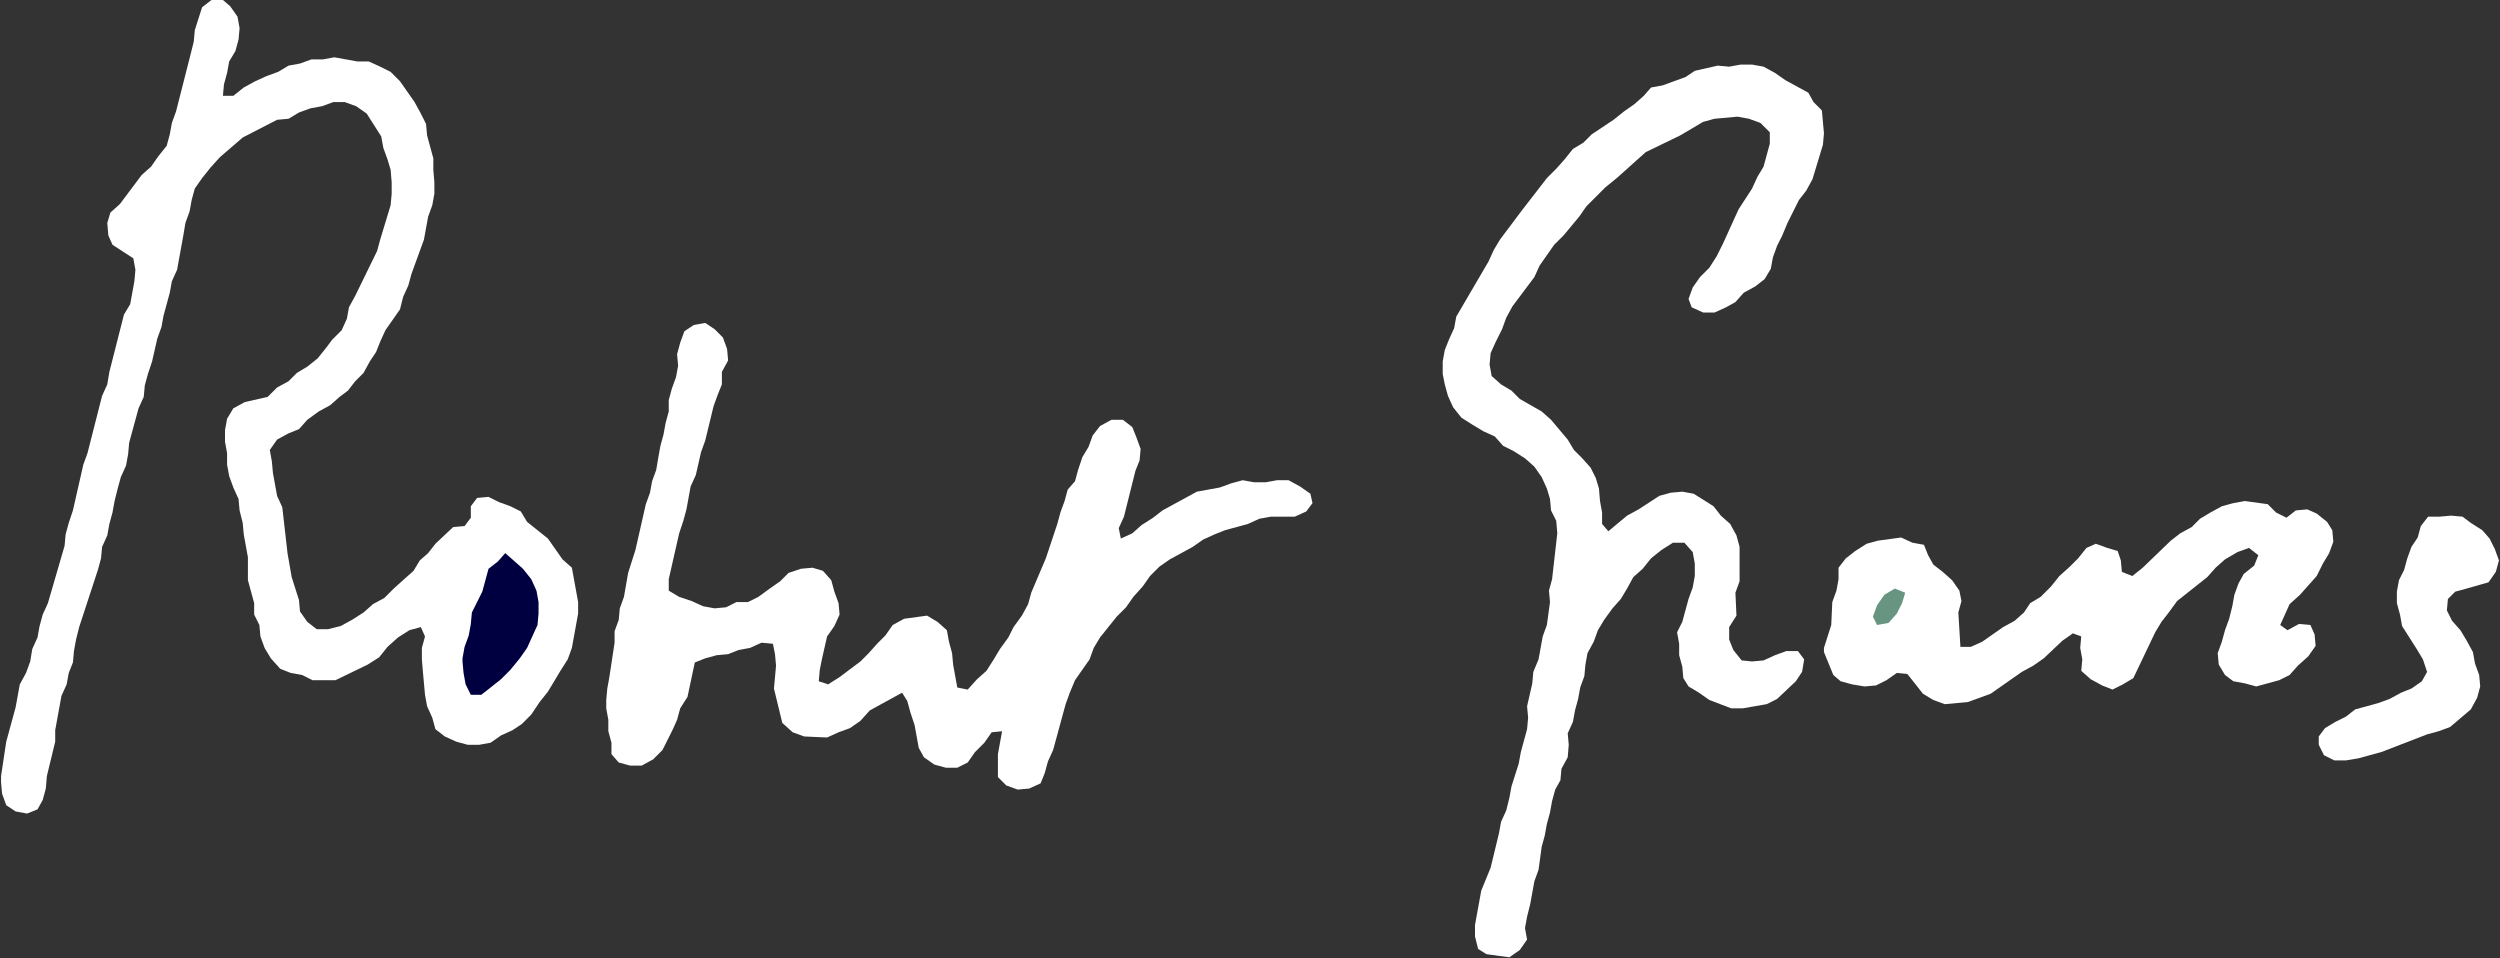
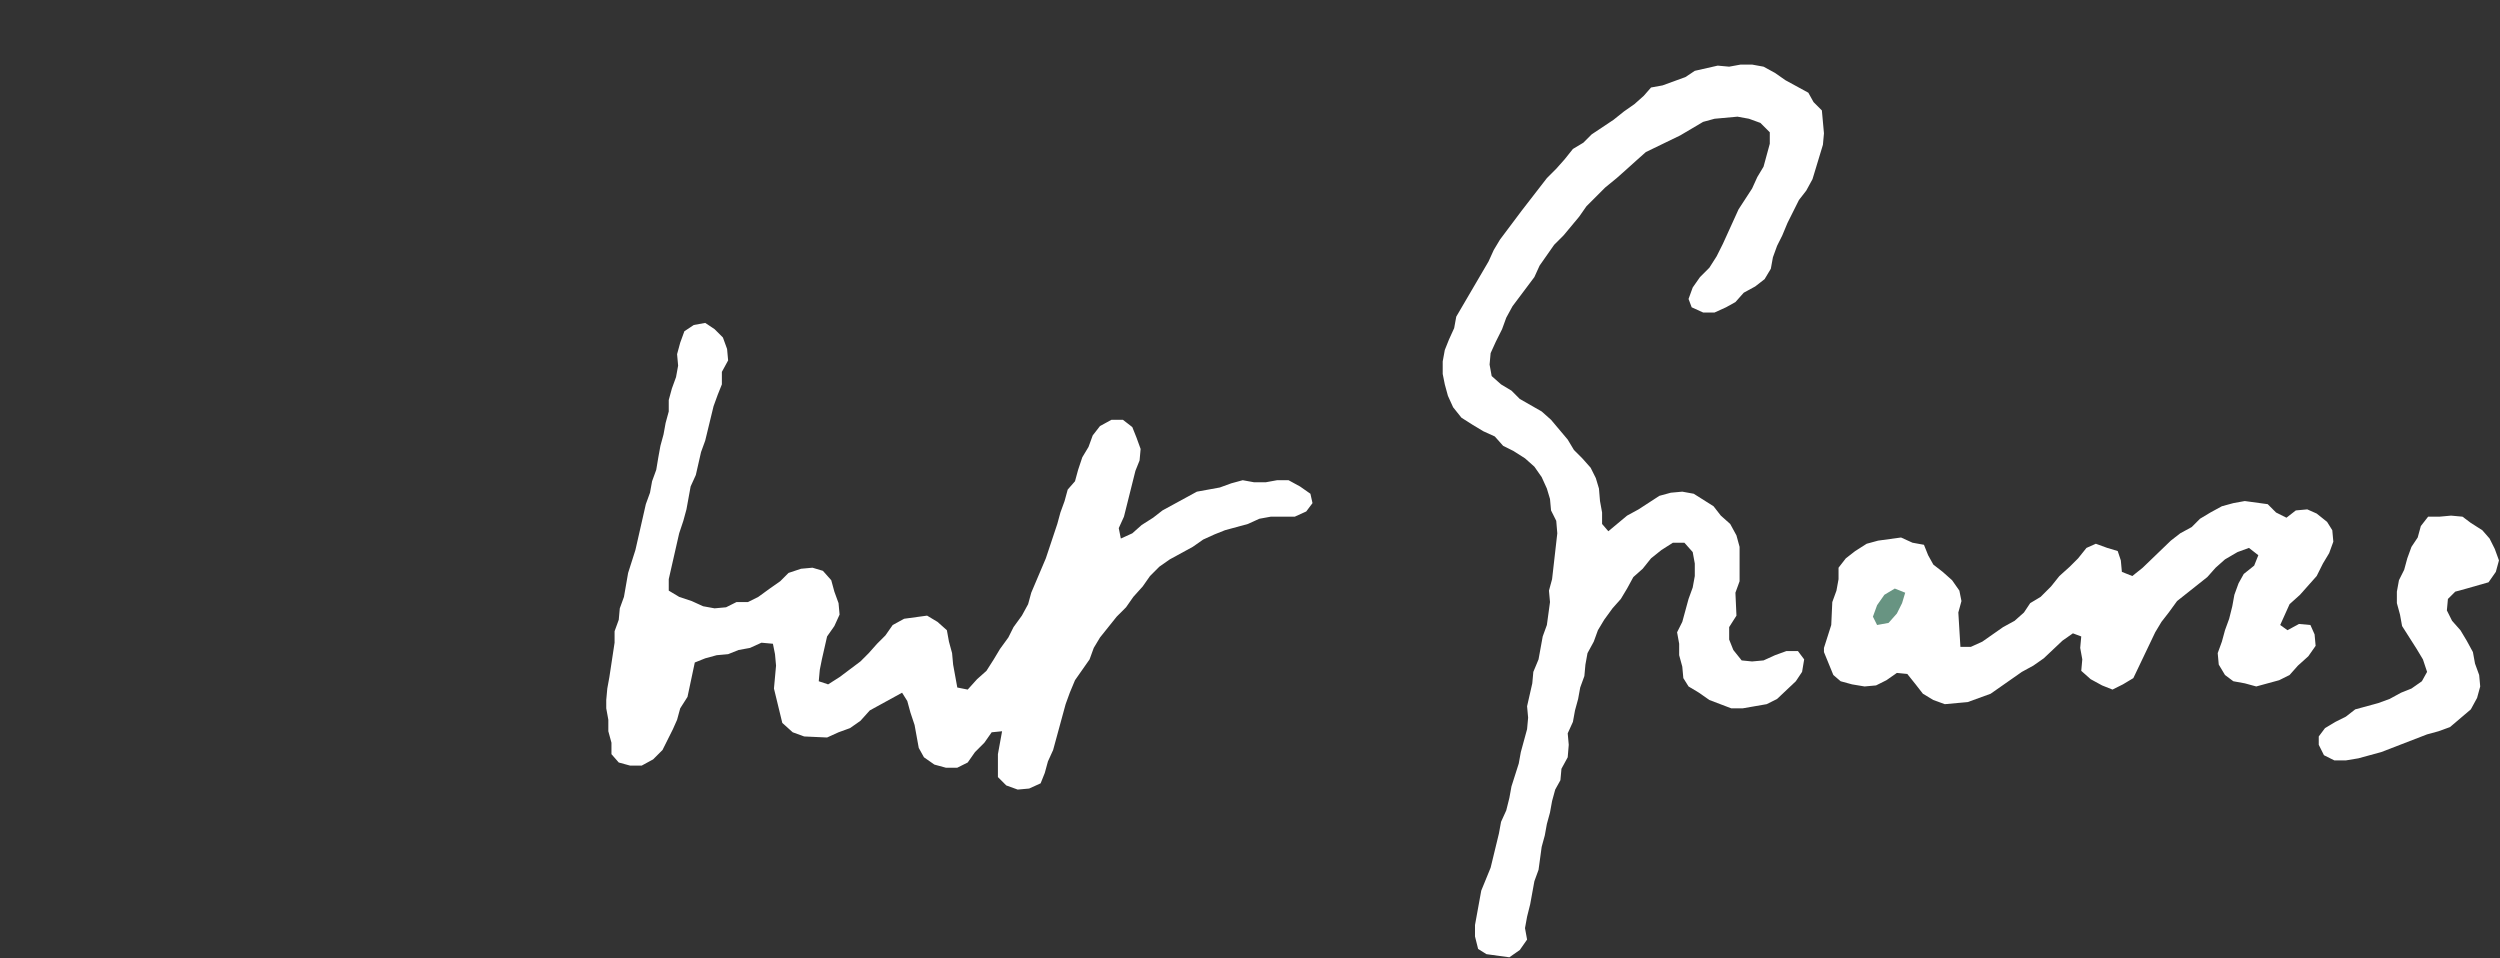
<svg xmlns="http://www.w3.org/2000/svg" viewBox="0 0 240 92">
  <rect x="0" y="0" width="240" height="92" fill="#333333" stroke="none" />
-   <polygon id="Ro" points=" 0.1,75.1 0.2,76.2 0.6,77.3 1.5,77.9 2.6,78.1 3.6,77.7 4.1,76.8 4.4,75.7 4.5,74.5 5.3,71.2 5.3,70.1 5.9,66.8 6.4,65.7 6.6,64.6 7,63.6 7.1,62.5 7.3,61.4 7.6,60.2 9.4,54.7 9.7,53.6 9.8,52.5 10.3,51.4 10.5,50.3 10.8,49.2 11,48.1 11.3,46.9 11.6,45.8 12.1,44.7 12.3,43.6 12.4,42.5 13.3,39.2 13.8,38.1 13.9,37 14.2,35.9 14.6,34.7 15.1,32.5 15.5,31.4 15.7,30.3 16.3,28.1 16.5,27 17,25.9 17.6,22.6 17.8,21.4 18.2,20.3 18.4,19.2 18.7,18.1 19.4,17.1 20.2,16.1 21.1,15.1 23.3,13.2 26.6,11.5 27.7,11.4 28.7,10.8 29.8,10.4 30.9,10.2 32,9.8 33.1,9.8 34.2,10.2 35.2,10.9 36.6,13.1 36.8,14.2 37.2,15.3 37.5,16.3 37.6,17.5 37.6,18.6 37.5,19.7 36.5,23 36.2,24.1 34.1,28.4 33.5,29.5 33.3,30.6 32.8,31.7 31.9,32.6 31.3,33.4 30.5,34.4 29.5,35.2 28.5,35.8 27.7,36.6 26.6,37.2 25.7,38.1 23.5,38.6 22.4,39.2 21.8,40.2 21.6,41.3 21.6,42.4 21.8,43.5 21.8,44.6 22,45.7 22.4,46.8 22.9,47.9 23,49 23.3,50.2 23.4,51.3 23.8,53.5 23.8,55.7 24.4,57.9 24.4,59 24.9,60 25,61.1 25.4,62.2 26,63.2 26.9,64.2 27.9,64.6 29,64.8 30,65.3 32.2,65.3 35.3,63.8 36.4,63.1 37.2,62.1 38.2,61.2 39.3,60.5 40.4,60.2 40.8,61.1 40.5,62.2 40.5,63.3 40.6,64.5 40.8,66.7 41,67.8 41.5,68.9 41.8,70 42.7,70.7 43.8,71.2 44.9,71.5 46,71.5 47.1,71.3 48.1,70.6 49.2,70.1 50.1,69.5 51,68.6 51.8,67.4 52.6,66.4 53.8,64.4 54.5,63.3 54.9,62.2 55.5,58.9 55.5,57.8 54.9,54.5 54,53.7 52.6,51.7 50.6,50.1 50,49.1 49,48.6 47.9,48.2 46.9,47.7 45.8,47.8 45.2,48.6 45.2,49.7 44.6,50.5 43.5,50.6 41.8,52.2 41.1,53.1 40.3,53.8 39.7,54.8 38.8,55.6 37.8,56.5 36.9,57.4 35.8,58 34.9,58.8 33.8,59.5 32.7,60.1 31.5,60.4 30.4,60.4 29.5,59.7 28.8,58.7 28.7,57.6 28,55.4 27.6,53.1 27.1,48.7 26.6,47.6 26.2,45.4 26.1,44.3 25.9,43.2 26.6,42.2 27.7,41.6 28.7,41.2 29.5,40.3 30.6,39.5 31.7,38.9 32.6,38.1 33.4,37.5 34.1,36.6 34.9,35.8 35.5,34.7 36.1,33.8 36.5,32.8 37,31.7 38.4,29.7 38.7,28.5 39.2,27.4 39.5,26.3 40.7,23 41.1,20.8 41.5,19.7 41.7,18.6 41.7,17.5 41.6,16.3 41.6,15.2 41,13 40.9,11.9 40.4,10.9 39.8,9.8 38.4,7.8 37.5,6.9 36.5,6.4 35.4,5.9 34.3,5.9 32.1,5.5 31,5.7 29.9,5.7 28.8,6.1 27.7,6.3 26.7,6.9 25.6,7.3 24.5,7.8 23.4,8.4 22.4,9.2 21.4,9.2 21.5,8.1 21.8,7 22,5.9 22.6,4.9 22.9,3.8 23,2.7 22.8,1.6 22.1,0.6 21.4,0 20.3,0 19.4,0.7 18.7,2.9 18.6,4 18.3,5.2 16.9,10.7 16.5,11.8 16.3,12.9 16,14 15.2,15 14.5,16 13.6,16.8 11.5,19.6 10.6,20.4 10.3,21.4 10.4,22.6 10.8,23.5 12.8,24.8 13,25.9 12.9,27 12.5,29.2 11.9,30.2 10.5,35.7 10.3,36.9 9.8,38 8.4,43.5 8,44.6 7,49 6.6,50.2 6.3,51.3 6.2,52.4 4.6,57.9 4.1,59 3.8,60.1 3.6,61.2 3.1,62.3 2.9,63.5 2.5,64.6 1.9,65.7 1.5,67.9 0.6,71.2 0.1,74.5" fill="#FFFFFF" stroke="none" />
-   <polygon id="o" points=" 44.4,63.2 44.6,62.1 45,61 45.2,59.9 45.3,58.8 46.3,56.8 46.9,54.6 47.8,53.9 48.5,53.1 49.3,53.8 50.2,54.6 51,55.6 51.5,56.7 51.7,57.8 51.7,58.9 51.6,60 50.6,62.2 49.9,63.2 49,64.3 48.1,65.2 47.1,66 46.2,66.7 45.2,66.7 44.7,65.7 44.5,64.6 44.4,63.5" fill="#000040" stroke="none" />
  <polygon id="bert" points=" 58.2,67.2 58.3,66.1 58.5,65 59,61.7 59,60.6 59.4,59.5 59.5,58.4 59.9,57.3 60.3,55 61,52.8 62,48.4 62.4,47.3 62.6,46.2 63,45.1 63.2,43.9 63.4,42.8 63.7,41.7 63.9,40.6 64.2,39.5 64.2,38.4 64.5,37.3 64.9,36.2 65.1,35.1 65,34 65.3,32.9 65.7,31.8 66.6,31.2 67.7,31 68.6,31.6 69.4,32.4 69.8,33.5 69.9,34.6 69.3,35.7 69.3,36.9 68.9,37.9 68.5,39 67.7,42.3 67.3,43.4 66.8,45.6 66.3,46.7 65.9,48.9 65.6,50 65.2,51.2 64.2,55.6 64.2,56.7 65.2,57.3 66.4,57.7 67.5,58.2 68.6,58.4 69.7,58.3 70.7,57.8 71.8,57.8 72.8,57.3 73.9,56.5 74.9,55.8 75.7,55 76.9,54.6 78,54.5 79,54.8 79.8,55.7 80.1,56.8 80.5,57.9 80.6,59 80.1,60.1 79.4,61.1 78.9,63.3 78.7,64.3 78.6,65.4 79.5,65.7 80.6,65 82.6,63.5 83.4,62.7 84.2,61.8 85,61 85.7,60 86.8,59.4 89,59.1 90,59.7 90.9,60.5 91.1,61.6 91.4,62.7 91.5,63.8 91.9,66 92.9,66.2 93.8,65.2 94.7,64.4 95.4,63.3 96,62.3 96.8,61.2 97.3,60.2 98.1,59.1 98.7,58 99,56.9 100.4,53.6 101.5,50.3 101.8,49.2 102.2,48.1 102.5,47 103.2,46.2 103.5,45.1 103.9,43.9 104.5,42.9 104.9,41.8 105.6,40.9 106.7,40.3 107.8,40.3 108.7,41 109.1,42 109.5,43.1 109.4,44.2 109,45.2 107.9,49.6 107.4,50.7 107.6,51.7 108.7,51.2 109.6,50.4 110.7,49.7 111.6,49 114.9,47.2 117.1,46.8 118.2,46.4 119.3,46.1 120.4,46.3 121.5,46.3 122.6,46.1 123.7,46.1 124.8,46.7 125.8,47.4 126,48.3 125.4,49.1 124.3,49.6 123.1,49.6 122,49.6 120.9,49.8 119.8,50.3 117.6,50.9 116.6,51.3 115.5,51.8 114.5,52.5 112.3,53.7 111.3,54.4 110.4,55.3 109.7,56.3 108.8,57.3 108.1,58.3 107.2,59.2 105.6,61.2 105,62.2 104.6,63.3 103.2,65.3 102.7,66.5 102.3,67.6 101.1,72 100.6,73.1 100.3,74.2 99.9,75.2 98.8,75.7 97.7,75.8 96.6,75.4 95.8,74.6 95.8,72.4 96.2,70.2 95.2,70.3 94.5,71.3 93.6,72.2 92.9,73.2 91.9,73.7 90.8,73.7 89.7,73.4 88.7,72.7 88.2,71.8 87.8,69.6 87.4,68.4 87.1,67.3 86.6,66.5 83.5,68.2 82.6,69.2 81.6,69.9 80.5,70.3 79.4,70.8 77.2,70.7 76.1,70.3 75.1,69.4 74.3,66.1 74.5,63.9 74.4,62.8 74.2,61.8 73.1,61.7 72,62.2 70.9,62.4 69.9,62.8 68.8,62.9 67.7,63.2 66.7,63.6 66,66.9 65.3,68 65,69.1 64.6,70 63.6,72 62.7,72.9 61.6,73.5 60.5,73.5 59.4,73.2 58.7,72.4 58.7,71.3 58.4,70.2 58.4,69.1 58.2,68" fill="#FFFFFF" stroke="none" />
  <polygon id="G" points=" 138.7,36.9 139,38 139.5,39.1 140.3,40.1 141.4,40.8 142.4,41.4 143.5,41.9 144.3,42.8 145.3,43.3 146.4,44 147.3,44.8 148,45.8 148.5,46.9 148.8,47.9 148.9,49 149.4,50 149.5,51.2 149,55.6 148.7,56.7 148.8,57.8 148.5,60 148.1,61.1 147.7,63.3 147.2,64.5 147.1,65.6 146.6,67.8 146.7,68.9 146.6,70 146,72.2 145.8,73.3 145.1,75.5 144.9,76.6 144.6,77.8 144.1,78.9 143.9,80 143.1,83.3 142.2,85.5 141.6,88.8 141.6,89.9 141.9,91.1 142.7,91.6 144.9,91.9 145.9,91.2 146.6,90.2 146.4,89.1 146.6,88 146.9,86.8 147.3,84.6 147.7,83.5 148,81.3 148.3,80.2 148.5,79.1 148.8,78 149,76.9 149.3,75.8 149.8,74.9 149.9,73.8 150.5,72.7 150.6,71.5 150.5,70.4 151,69.3 151.2,68.2 151.5,67.1 151.7,66 152.1,64.9 152.2,63.8 152.4,62.7 153,61.6 153.4,60.5 154,59.5 154.8,58.4 155.6,57.5 156.2,56.5 156.8,55.4 157.7,54.6 158.5,53.6 159.5,52.8 160.6,52.1 161.7,52.1 162.5,53 162.7,54.1 162.7,55.3 162.5,56.4 162.1,57.5 161.5,59.7 161,60.7 161.2,61.8 161.2,62.9 161.5,64 161.6,65.1 162.1,65.9 163.1,66.5 164.1,67.2 166.2,68 167.3,68 169.6,67.6 170.6,67.1 172.4,65.4 173,64.5 173.2,63.3 172.6,62.5 171.5,62.5 170.4,62.9 169.3,63.4 168.2,63.5 167.2,63.4 166.4,62.4 166,61.4 166,60.2 166.7,59.1 166.6,56.9 167,55.8 167,52.5 166.7,51.4 166.1,50.3 165.2,49.5 164.5,48.6 162.6,47.4 161.5,47.2 160.4,47.3 159.3,47.6 157.3,48.9 156.2,49.5 154.4,51 153.8,50.3 153.8,49.2 153.6,48.1 153.5,46.9 153.2,45.9 152.7,44.9 151.9,44 151.1,43.2 150.5,42.2 148.9,40.3 148,39.5 145.9,38.3 145.1,37.5 144.1,36.9 143.2,36.1 143,35 143.1,33.9 143.6,32.8 144.2,31.6 144.6,30.5 145.2,29.4 146.7,27.4 147.3,26.6 147.8,25.5 149.2,23.5 150.1,22.6 151.6,20.8 152.3,19.8 154.1,18 155.2,17.1 156.1,16.3 157.1,15.4 158,14.6 161.3,13 163.5,11.7 164.6,11.4 166.8,11.2 167.9,11.4 169,11.8 169.9,12.7 169.9,13.8 169.3,16 168.7,17 168.2,18.1 166.9,20.1 165.4,23.4 164.8,24.6 164.1,25.7 163.2,26.6 162.5,27.6 162.1,28.7 162.4,29.5 163.5,30 164.6,30 165.7,29.5 166.6,29 167.4,28.1 168.5,27.5 169.4,26.8 170,25.8 170.2,24.7 170.6,23.6 171.1,22.6 171.6,21.4 172.7,19.2 173.4,18.3 174,17.2 175,13.9 175.1,12.8 174.9,10.6 174.1,9.8 173.6,8.9 171.4,7.7 170.4,7 169.3,6.4 168.2,6.2 167.1,6.2 166,6.4 164.9,6.3 162.7,6.8 161.8,7.4 159.6,8.2 158.5,8.4 157.8,9.2 156.9,10 155.9,10.7 154.9,11.5 152.8,12.9 152,13.7 151,14.3 150.2,15.3 149.4,16.2 148.5,17.1 146.1,20.2 144,23 143.4,24 142.9,25.1 139.8,30.4 139.6,31.5 139.1,32.6 138.7,33.6 138.5,34.7 138.5,35.9" fill="#FFFFFF" stroke="none" />
  <polygon id="rave" points=" 175.1,62.2 175.8,60 175.9,57.8 176.3,56.7 176.5,55.6 176.5,54.5 177.2,53.6 178.1,52.9 179.2,52.2 180.3,51.9 182.5,51.6 183.6,52.1 184.7,52.3 185.1,53.3 185.6,54.2 186.5,54.9 187.4,55.7 188.1,56.7 188.3,57.7 188,58.8 188.2,62.1 189.2,62.1 190.3,61.6 192.3,60.2 193.4,59.6 194.3,58.8 194.9,57.9 195.9,57.3 196.9,56.3 197.7,55.3 198.7,54.4 199.5,53.6 200.3,52.6 201.2,52.2 202.3,52.6 203.3,52.9 203.6,53.8 203.7,54.9 204.7,55.3 205.7,54.5 208.4,51.9 209.3,51.2 210.4,50.6 211.2,49.8 212.2,49.2 213.3,48.6 214.4,48.3 215.5,48.1 217.7,48.4 218.5,49.2 219.5,49.7 220.4,49 221.5,48.9 222.4,49.3 223.4,50.1 223.9,50.9 224,52 223.6,53.1 223,54.1 222.4,55.3 220.8,57.1 219.8,58 218.9,60 219.6,60.5 220.7,59.9 221.8,60 222.2,60.9 222.3,62 221.6,63 220.6,63.9 219.8,64.8 218.8,65.3 216.6,65.9 215.5,65.6 214.4,65.4 213.6,64.8 213,63.8 212.9,62.7 213.3,61.6 213.6,60.5 214,59.4 214.3,58.2 214.5,57.1 214.9,56 215.4,55.1 216.4,54.3 216.8,53.3 215.9,52.6 214.8,53 213.6,53.7 212.7,54.5 211.9,55.4 209,57.7 208.2,58.8 207.5,59.7 206.9,60.7 204.8,65.1 203.8,65.7 202.8,66.2 201.8,65.8 200.7,65.2 199.8,64.4 199.9,63.3 199.7,62.2 199.8,61.1 199,60.8 198,61.5 196.2,63.2 195.2,63.9 194.1,64.5 191.1,66.6 188.9,67.4 186.7,67.6 185.6,67.2 184.6,66.6 183.9,65.7 183.1,64.7 182.1,64.6 181.1,65.3 180.1,65.8 179,65.9 177.8,65.7 176.7,65.4 176,64.8 175.1,62.6" fill="#FFFFFF" stroke="none" />
  <polygon id="a" points=" 180.2,60 181.3,59.8 182.1,58.9 182.6,57.9 182.9,56.9 181.9,56.5 180.9,57.1 180.2,58.1 179.8,59.2" fill="#689482" stroke="none" />
  <polygon id="s" points=" 222.6,70.7 223.2,69.9 224.2,69.3 225.2,68.8 226.1,68.1 228.3,67.5 229.4,67.1 230.5,66.5 231.5,66.1 232.5,65.4 233,64.5 232.6,63.3 232,62.3 230.6,60.1 230.4,59 230.1,57.9 230.1,56.8 230.3,55.7 230.8,54.7 231.1,53.6 231.5,52.5 232.1,51.6 232.4,50.5 233.1,49.6 234.2,49.6 235.3,49.5 236.4,49.6 237.2,50.2 238.3,50.9 239,51.7 239.5,52.7 239.9,53.8 239.6,54.9 238.9,55.9 236.8,56.5 235.7,56.8 235,57.5 234.9,58.6 235.4,59.6 236.2,60.5 236.8,61.5 237.4,62.6 237.6,63.7 238,64.8 238.1,65.9 237.8,67 237.2,68.1 235.2,69.8 234.1,70.2 233,70.5 228.6,72.2 226.4,72.8 225.2,73 224.1,73 223.1,72.5 222.6,71.5" fill="#FFFFFF" stroke="none" />
</svg>